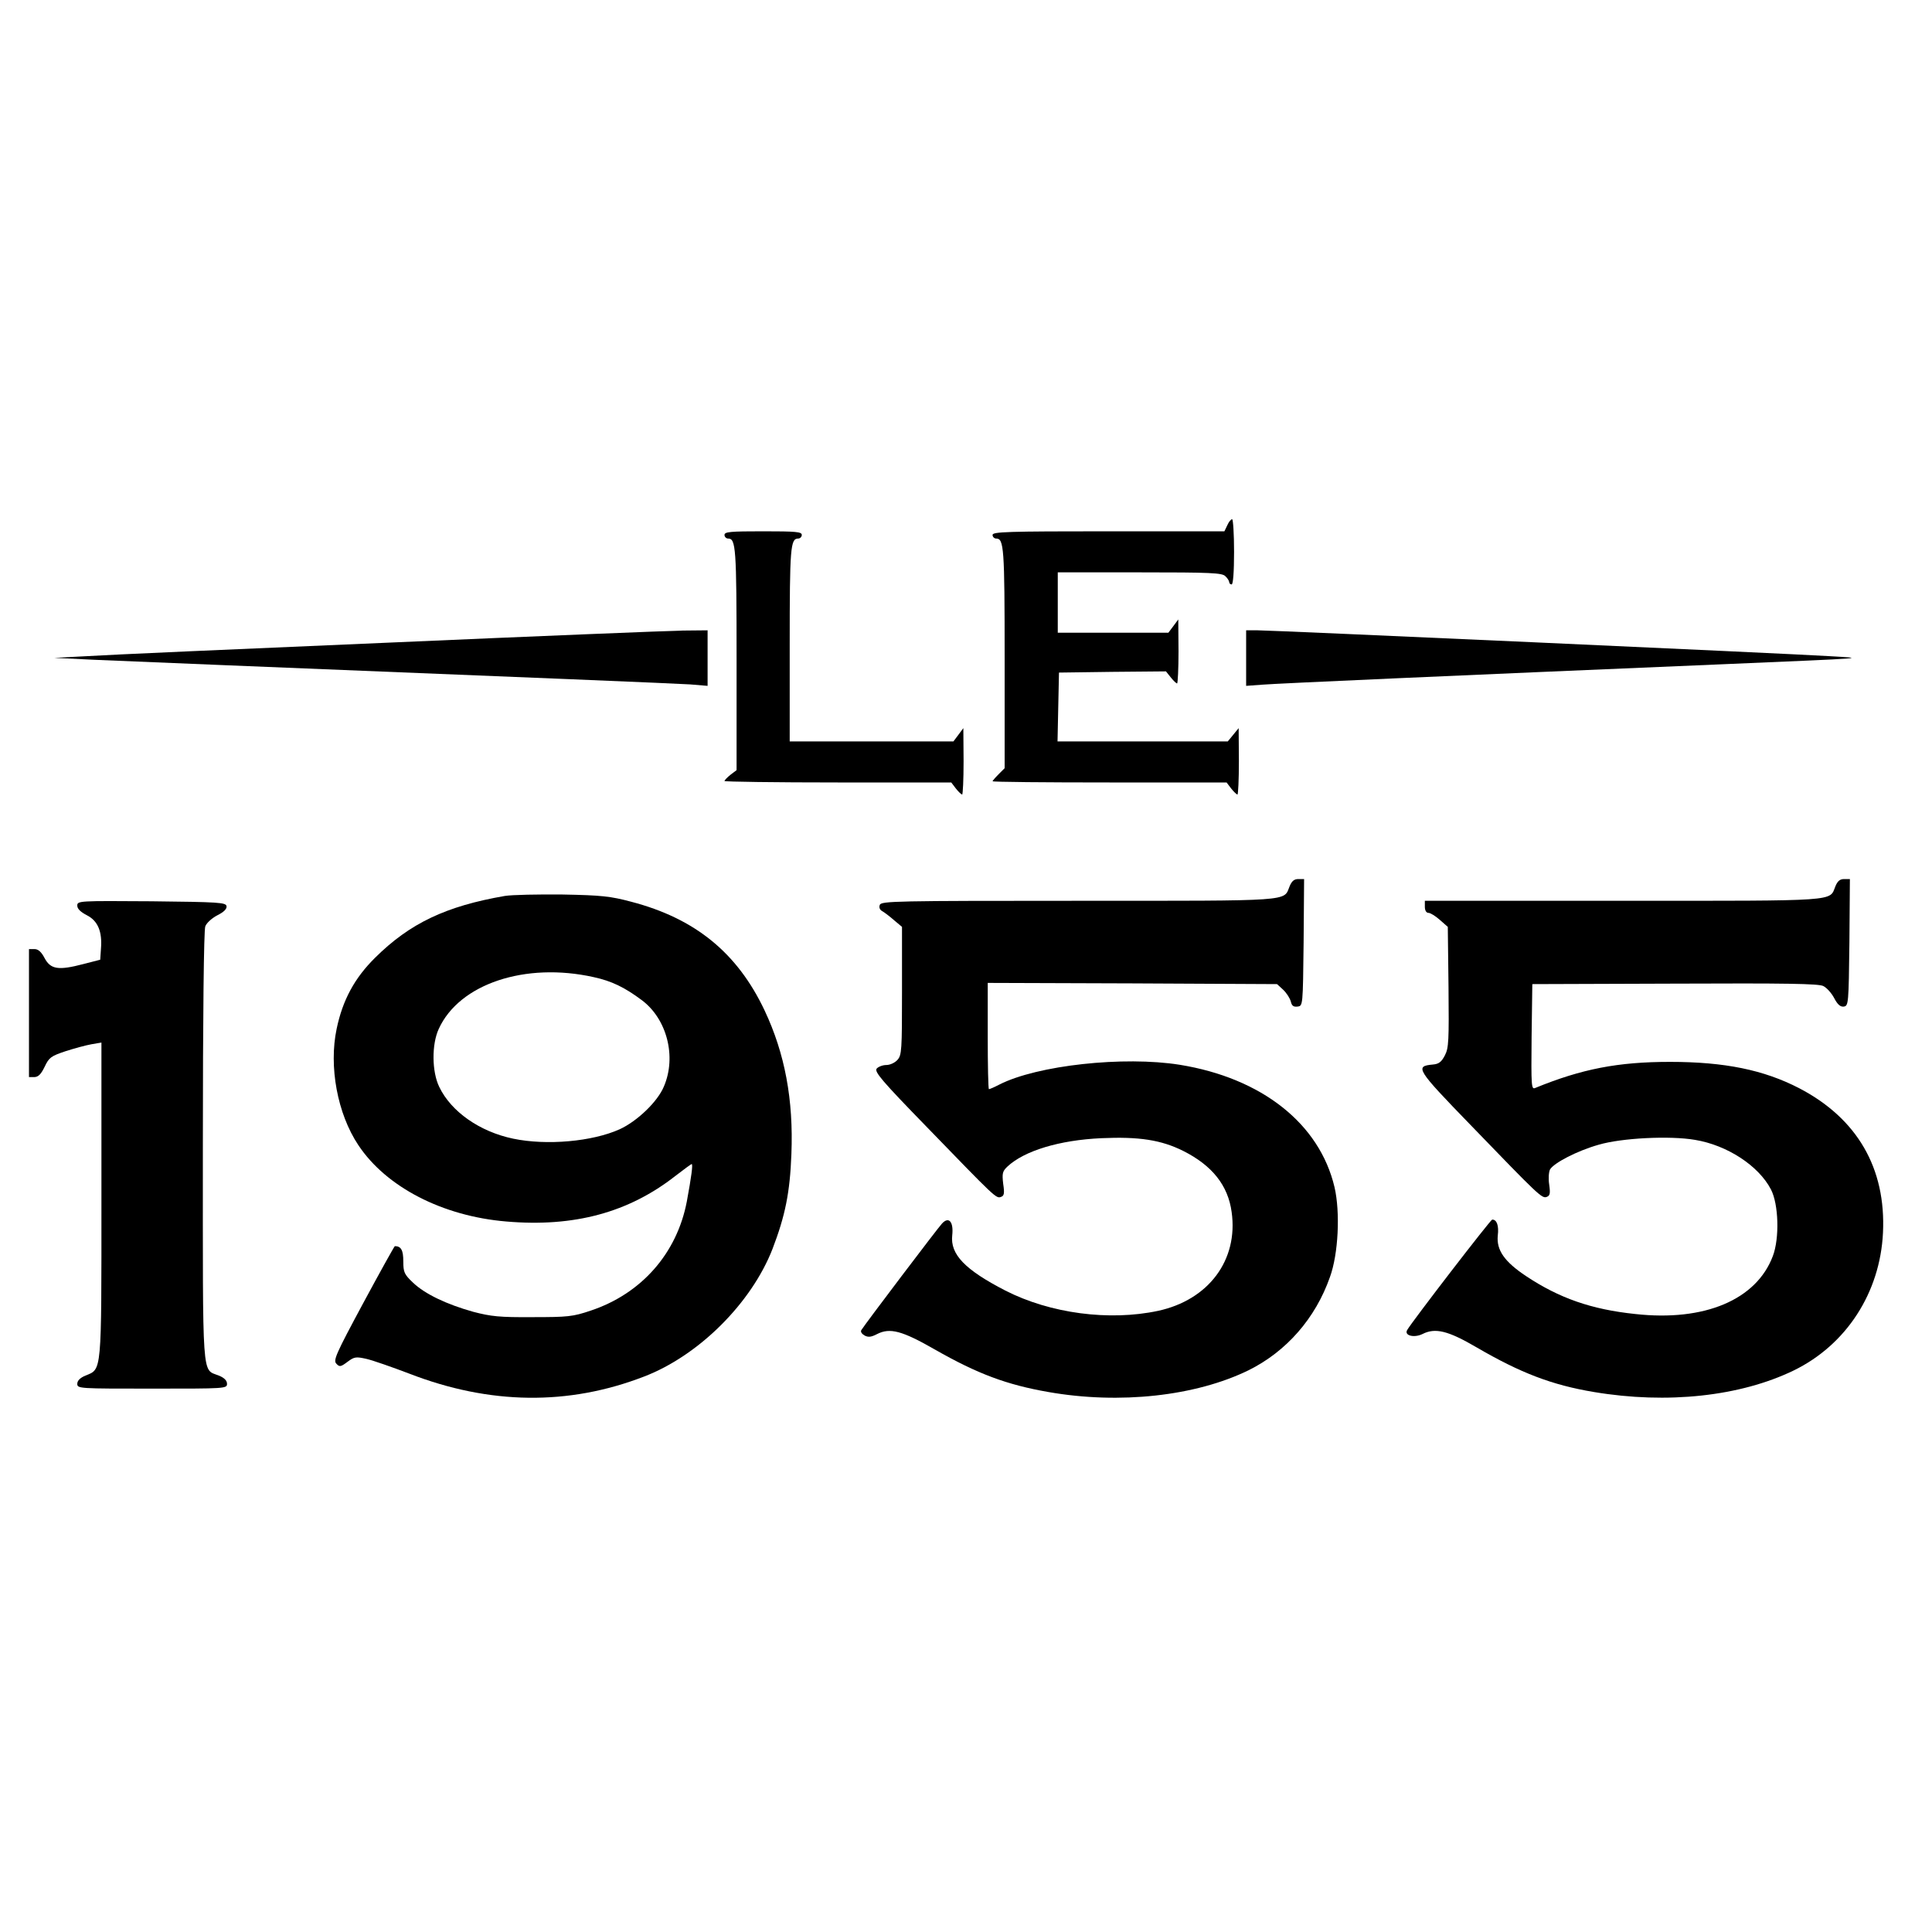
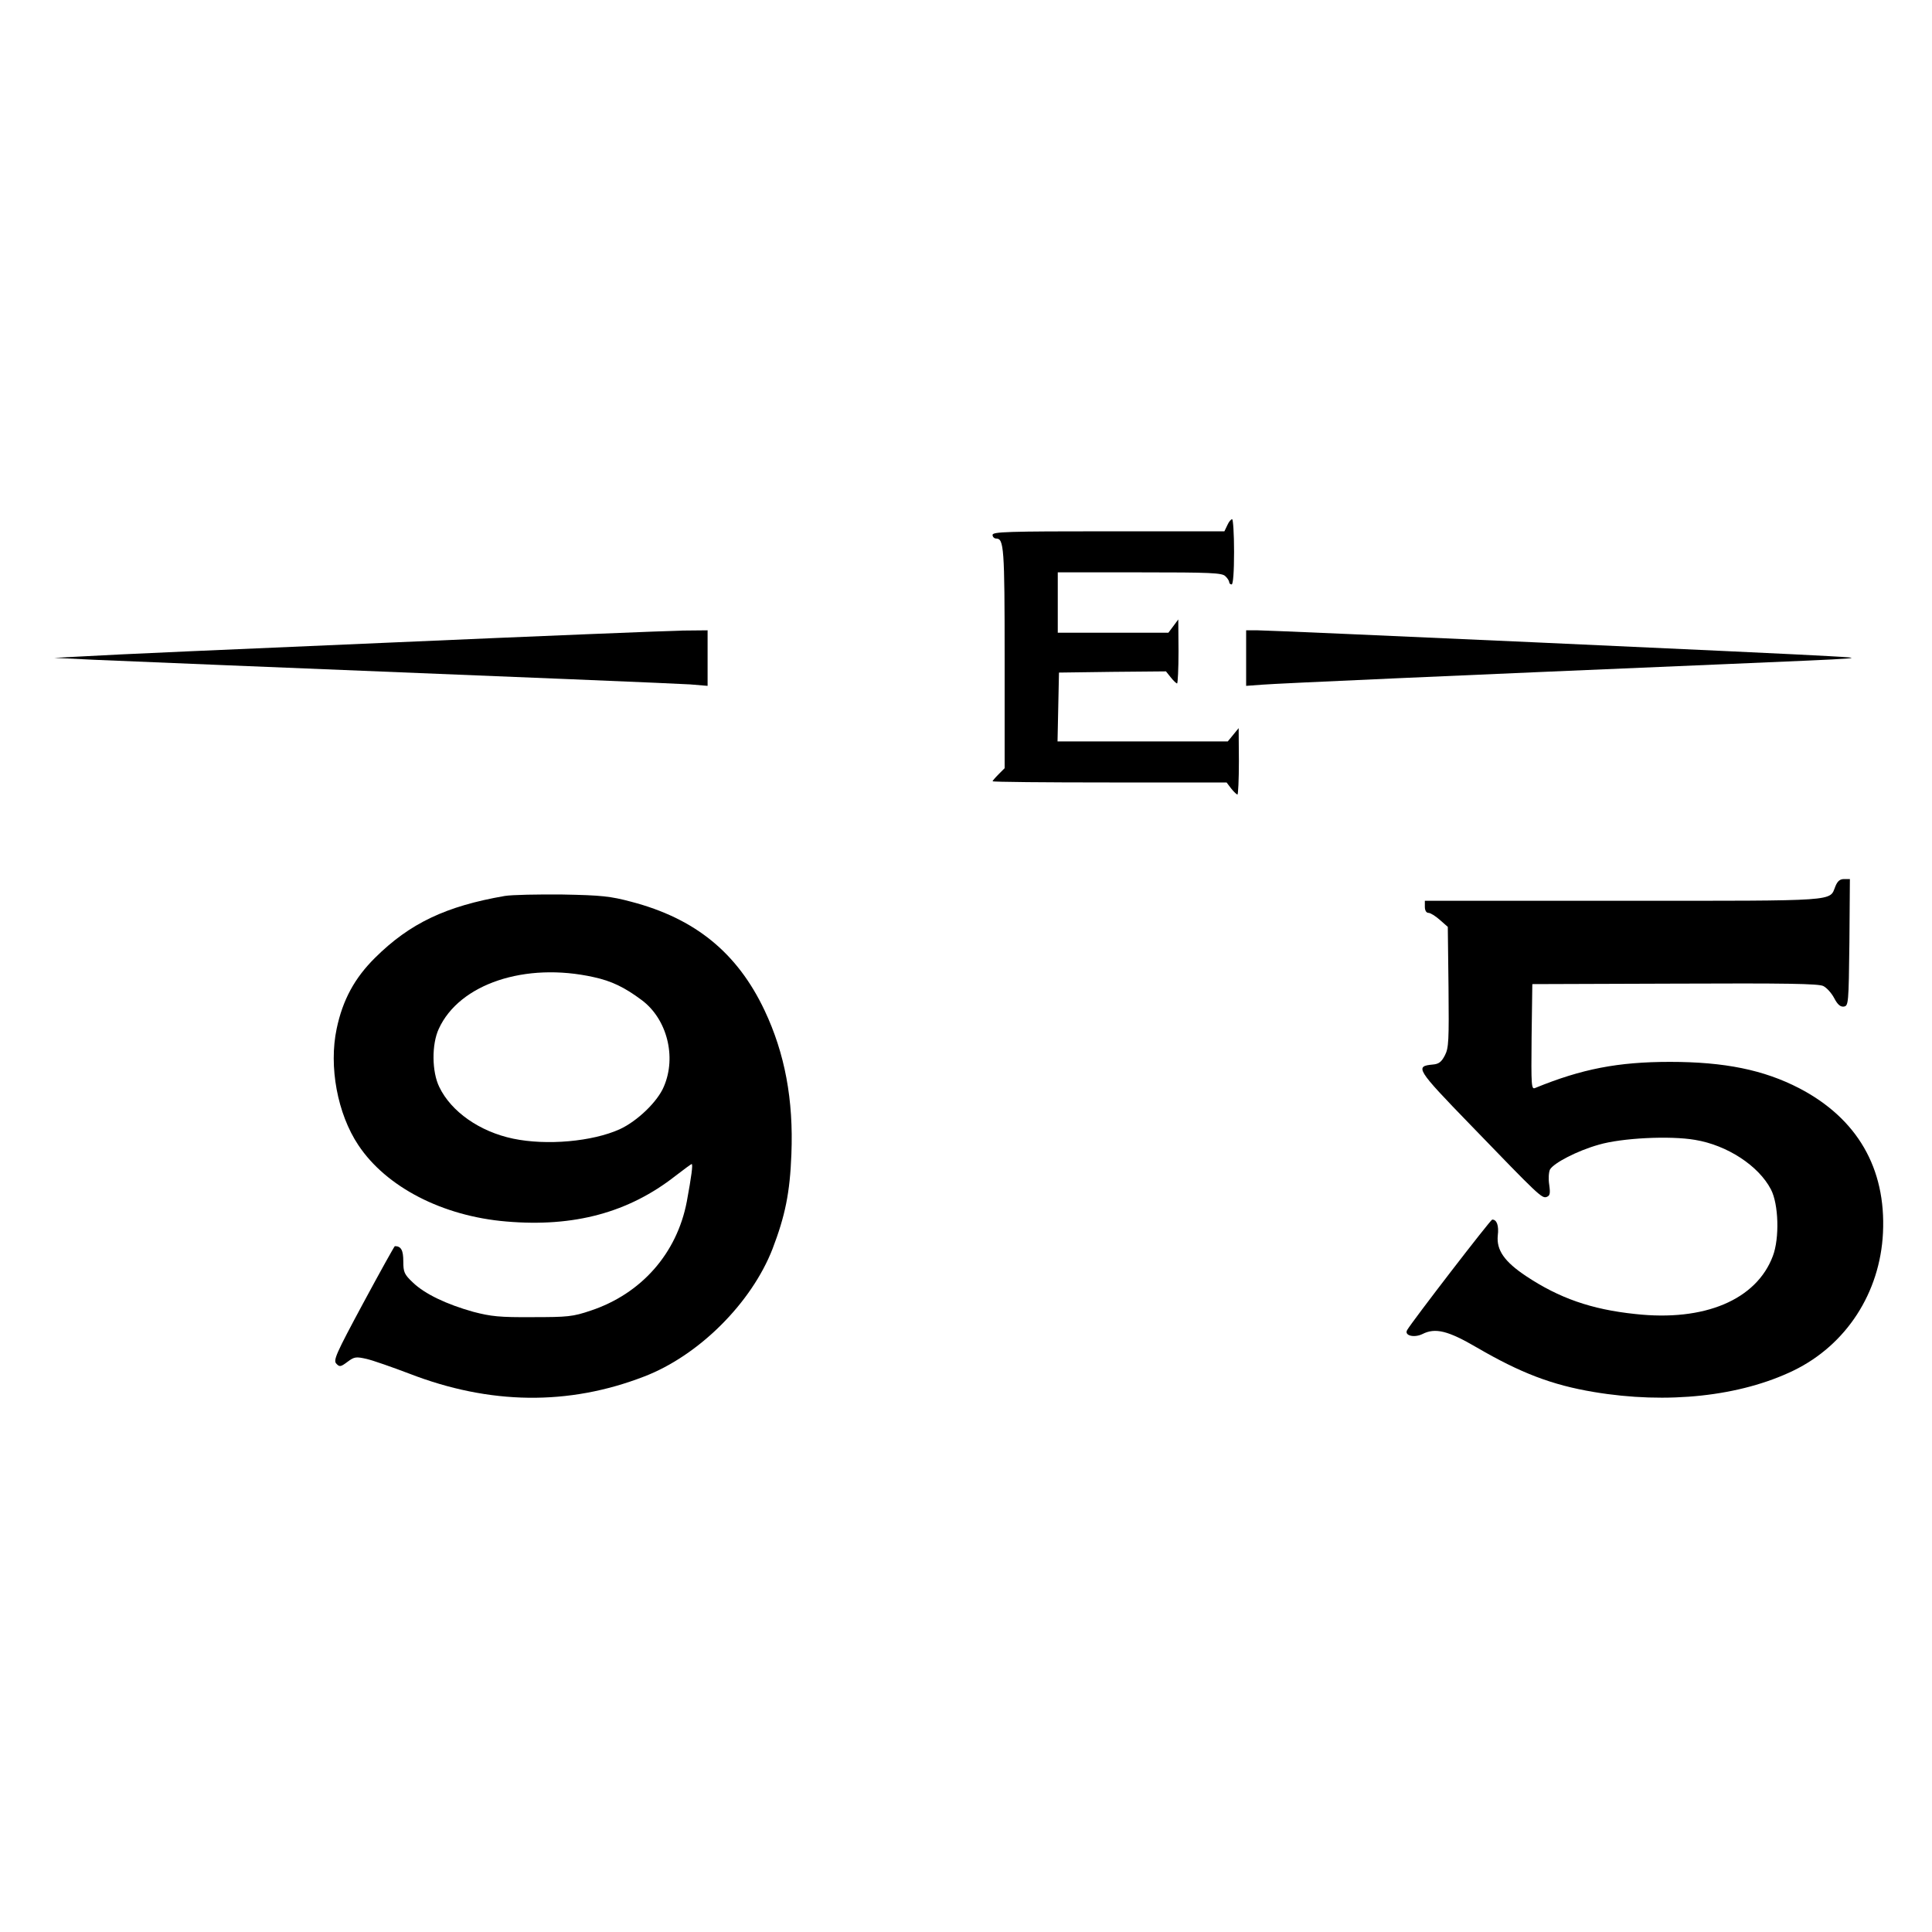
<svg xmlns="http://www.w3.org/2000/svg" version="1.0" width="800pt" height="800pt" viewBox="0 0 800 800" preserveAspectRatio="xMidYMid meet">
  <g transform="translate(0,800) scale(0.1,-0.1)" fill="#000000" stroke="none">
    <path d="M5082 5825 l-12 -25 -480 0 c-420 0 -480 -2 -480 -15 0 -8 7 -15 15 -15 32 0 35 -37 35 -495 l0 -456 -25 -25 c-14 -14 -25 -27 -25 -29 0 -3 218 -5 484 -5 l485 0 19 -25 c11 -14 23 -25 26 -25 3 0 6 62 6 138 l-1 137 -22 -27 -23 -28 -352 0 -353 0 3 143 3 142 222 3 221 2 20 -25 c11 -14 23 -25 26 -25 3 0 6 60 6 133 l-1 132 -20 -27 -21 -28 -229 0 -229 0 0 125 0 125 339 0 c295 0 342 -2 355 -16 9 -8 16 -20 16 -25 0 -5 5 -9 10 -9 6 0 10 52 10 135 0 74 -4 135 -8 135 -5 0 -14 -11 -20 -25z" />
-     <path d="M3000 5785 c0 -8 7 -15 15 -15 32 0 35 -37 35 -499 l0 -460 -25 -19 c-14 -11 -25 -23 -25 -26 0 -3 211 -6 469 -6 l470 0 19 -25 c11 -14 23 -25 26 -25 3 0 6 62 6 138 l-1 137 -20 -27 -21 -28 -339 0 -339 0 0 401 c0 401 3 439 35 439 8 0 15 7 15 15 0 13 -24 15 -160 15 -136 0 -160 -2 -160 -15z" />
    <path d="M1610 5339 c-613 -26 -1176 -51 -1250 -56 l-135 -7 165 -8 c91 -4 341 -14 555 -23 1294 -52 1848 -75 1913 -79 l72 -6 0 115 0 115 -102 -1 c-57 -1 -605 -23 -1218 -50z" />
    <path d="M5160 5275 l0 -115 68 5 c62 5 777 37 1917 85 607 26 583 24 430 33 -178 11 -2308 107 -2367 107 l-48 0 0 -115z" />
-     <path d="M5340 4330 c-26 -63 24 -60 -873 -60 -758 0 -818 -1 -824 -17 -4 -11 0 -21 12 -27 10 -6 32 -23 49 -38 l31 -26 0 -265 c0 -246 -1 -266 -19 -286 -11 -12 -31 -21 -46 -21 -15 0 -33 -7 -40 -15 -10 -13 22 -51 208 -242 284 -293 287 -297 307 -289 13 4 15 15 9 54 -5 43 -3 52 17 71 70 66 216 110 389 118 156 7 248 -7 340 -53 119 -60 185 -142 200 -253 28 -199 -96 -364 -305 -409 -202 -43 -446 -11 -632 84 -167 86 -229 150 -220 229 6 56 -14 79 -42 49 -18 -19 -320 -418 -334 -441 -5 -7 1 -16 13 -23 15 -8 27 -7 52 6 53 27 103 14 239 -64 177 -101 298 -146 470 -176 296 -52 610 -17 829 90 157 78 277 215 337 386 35 96 43 268 19 372 -62 263 -301 452 -641 507 -232 37 -590 -2 -747 -82 -21 -11 -40 -19 -43 -19 -3 0 -5 99 -5 220 l0 220 599 -2 599 -3 25 -23 c14 -13 28 -35 32 -49 4 -18 11 -23 28 -21 22 3 22 3 25 266 l2 262 -24 0 c-17 0 -27 -8 -36 -30z" />
    <path d="M7600 4330 c-26 -63 25 -60 -877 -60 l-823 0 0 -25 c0 -15 6 -25 15 -25 8 0 29 -13 47 -29 l33 -29 3 -249 c2 -222 1 -252 -15 -283 -14 -27 -25 -36 -50 -38 -75 -7 -69 -18 155 -249 285 -295 297 -307 317 -299 13 5 15 14 10 50 -4 25 -2 52 3 63 15 27 113 78 202 103 95 28 295 38 399 20 133 -22 263 -107 314 -205 32 -61 36 -202 8 -276 -68 -181 -283 -272 -570 -240 -182 19 -315 66 -452 157 -90 60 -123 108 -117 168 5 41 -4 66 -23 66 -7 0 -331 -421 -352 -457 -14 -23 28 -34 63 -17 53 27 106 14 224 -55 182 -106 312 -156 486 -185 304 -51 606 -18 827 89 218 106 358 322 370 570 13 268 -107 474 -347 599 -147 76 -309 109 -535 109 -215 0 -365 -29 -558 -108 -16 -7 -17 6 -15 211 l3 219 590 2 c459 2 596 0 615 -10 14 -7 34 -29 45 -50 14 -27 26 -37 40 -35 19 3 20 12 23 266 l2 262 -24 0 c-17 0 -27 -8 -36 -30z" />
    <path d="M2090 4290 c-243 -42 -393 -113 -537 -256 -84 -83 -134 -174 -159 -294 -33 -156 3 -352 90 -482 115 -173 348 -294 613 -316 280 -24 506 37 700 189 35 27 65 49 67 49 6 0 -1 -52 -20 -155 -41 -215 -188 -382 -398 -452 -74 -25 -95 -27 -241 -27 -137 -1 -172 3 -245 22 -111 31 -201 74 -250 121 -36 34 -40 43 -40 88 0 46 -9 63 -35 63 -2 0 -61 -106 -131 -236 -114 -212 -125 -237 -111 -251 13 -14 18 -13 46 8 28 21 35 22 79 12 26 -6 106 -34 177 -61 333 -129 659 -133 972 -12 227 87 445 305 532 529 52 136 72 232 78 392 9 225 -27 417 -111 595 -113 239 -288 381 -552 450 -86 23 -124 27 -284 30 -102 1 -210 -1 -240 -6z m368 -336 c74 -16 128 -42 199 -95 105 -78 145 -235 92 -358 -26 -63 -111 -144 -183 -177 -113 -51 -302 -68 -441 -39 -139 29 -257 112 -306 214 -31 63 -32 177 -2 241 85 186 358 277 641 214z" />
-     <path d="M320 4250 c0 -13 13 -26 40 -40 45 -23 64 -67 58 -139 l-3 -45 -70 -18 c-103 -27 -135 -22 -160 24 -14 27 -27 38 -42 38 l-23 0 0 -265 0 -265 23 0 c16 1 27 12 42 43 18 38 26 44 86 64 37 12 85 25 108 29 l41 7 0 -652 c0 -724 2 -699 -66 -727 -22 -9 -34 -21 -34 -34 0 -20 7 -20 310 -20 303 0 310 0 310 20 0 13 -11 25 -34 34 -71 29 -66 -37 -66 948 0 542 4 897 10 912 5 14 27 34 50 46 28 14 40 27 38 38 -3 15 -31 17 -311 20 -301 2 -307 2 -307 -18z" />
  </g>
</svg>